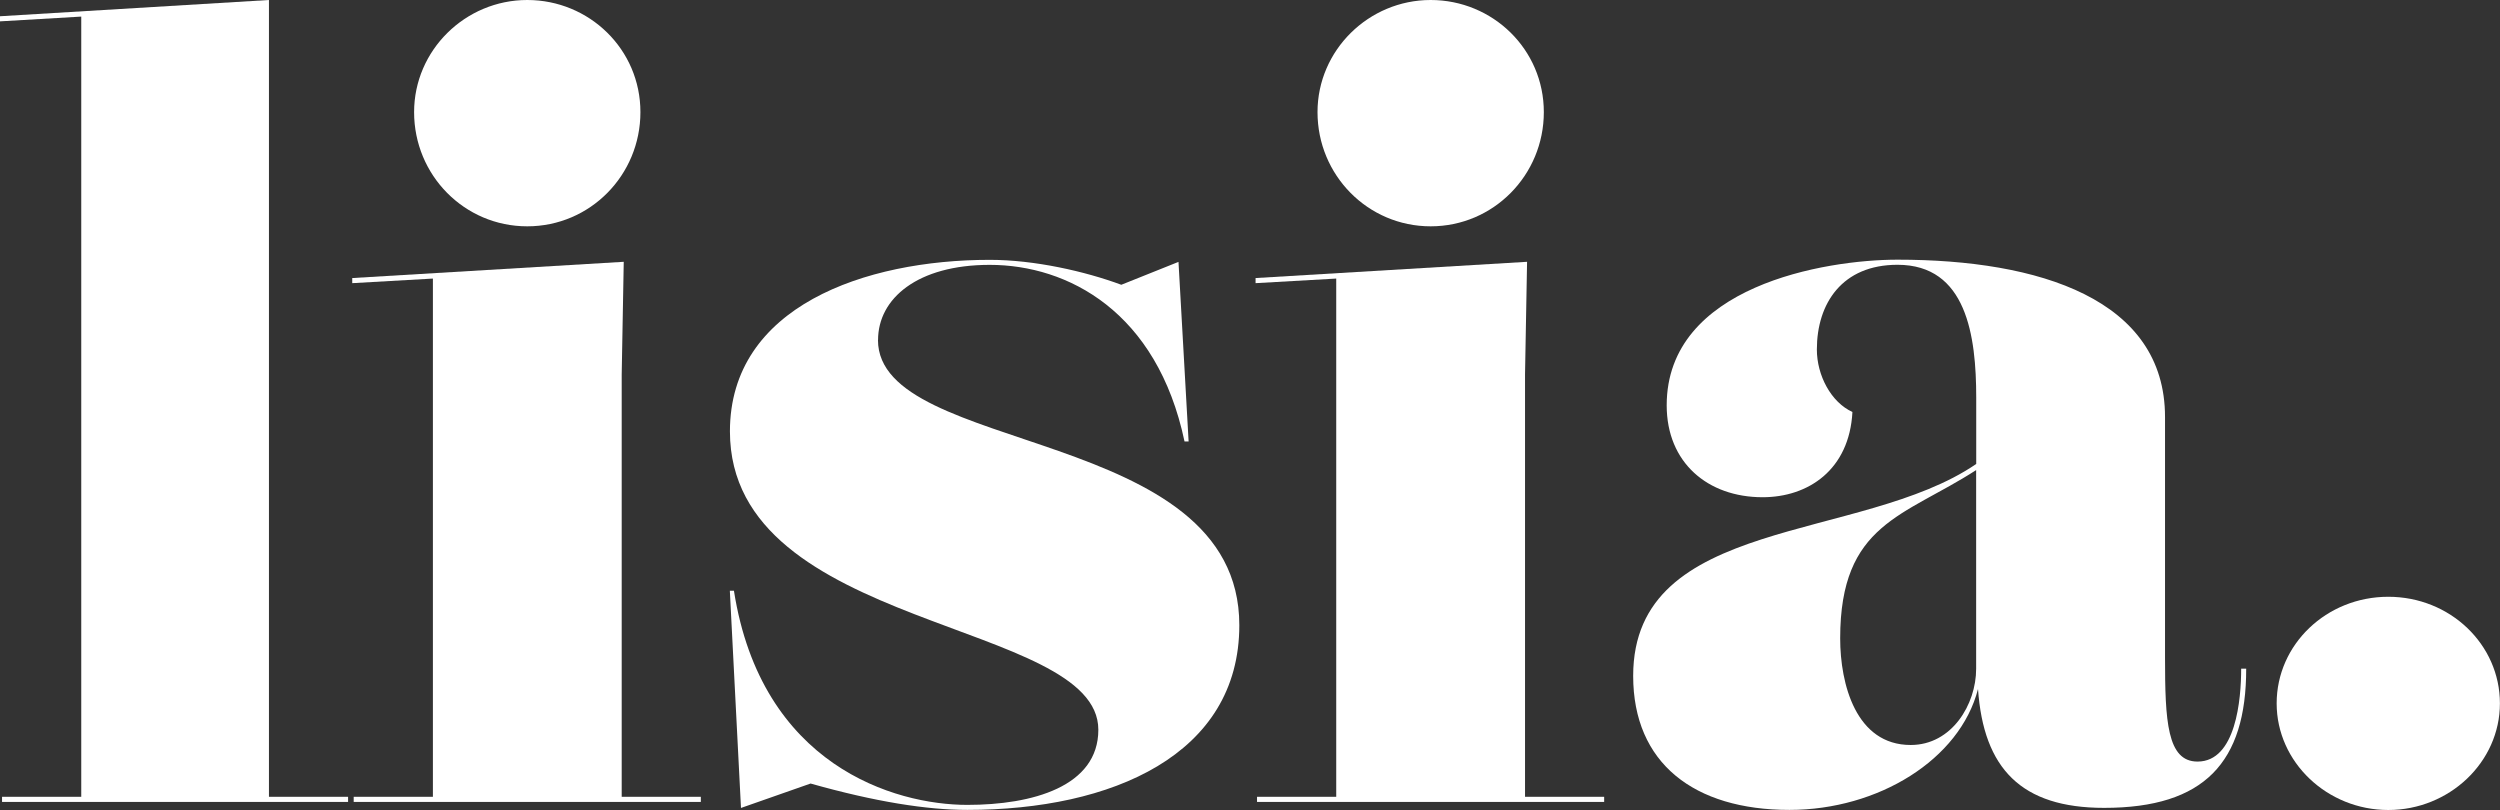
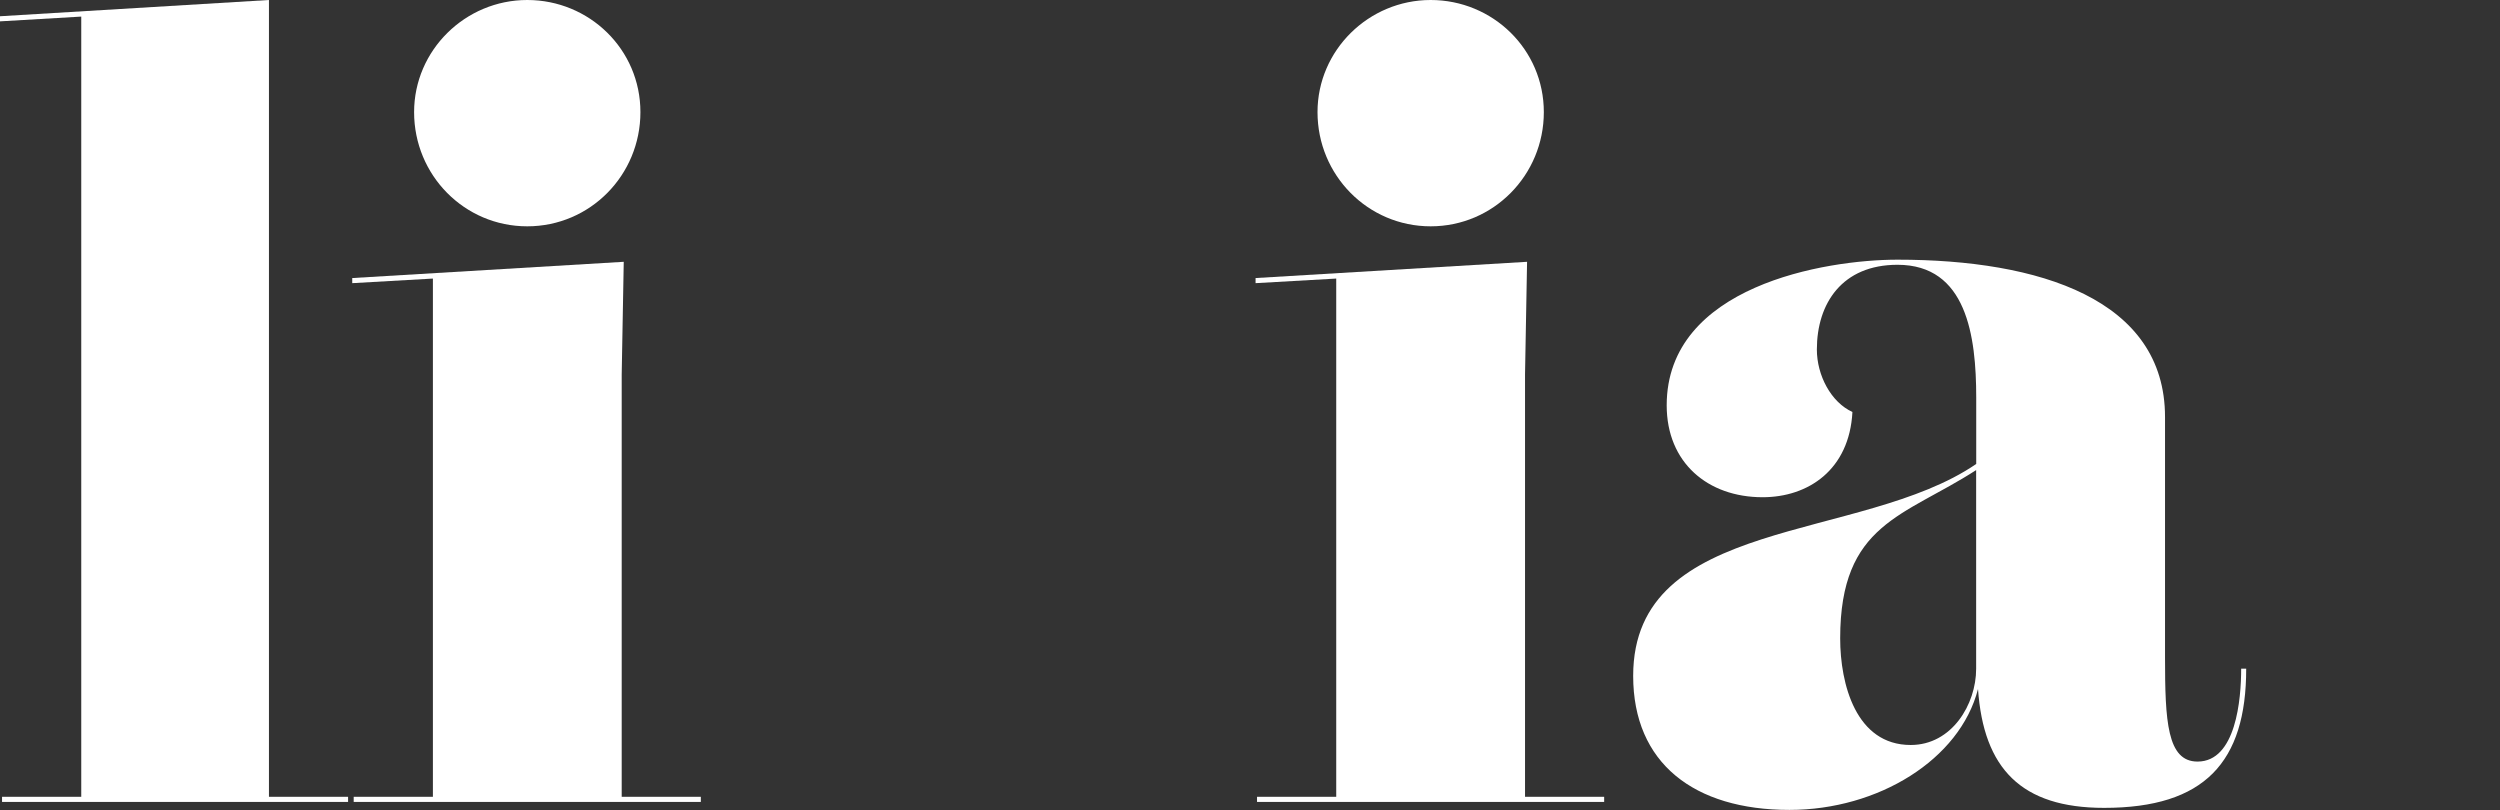
<svg xmlns="http://www.w3.org/2000/svg" viewBox="0 0 293.83 95.2" data-name="Livello 1" id="Livello_1">
  <rect x="0" y="0" width="293.83" height="95.2" fill="#333333" stroke="none" />
  <defs>
    <style>
      .cls-1 {
        fill: #fff;
      }
    </style>
  </defs>
  <path d="M31.61,93.65h9.3v.6H.24v-.6h9.31V1.95L0,2.51v-.6L31.61,0v93.65Z" class="cls-1" />
  <path d="M73.07,93.65h9.3v.6h-40.8v-.6h9.31v-60.91l-9.48.54v-.6l31.91-1.91-.24,13.24v49.63ZM48.67,13.18c0-7.28,6.02-13.18,13.3-13.18s13.3,5.79,13.3,13.18-5.9,13.42-13.3,13.42-13.3-6.02-13.3-13.42Z" class="cls-1" />
-   <path d="M103.19,39.96c0,13.6,42.47,10.02,42.47,33.52,0,15.27-15.03,21.71-31.97,21.71-4.74,0-10.81-.95-18.42-3.1l-8.18,2.87-1.31-25.53h.48c3.22,20.52,18.85,25.17,27.44,25.17,7.63,0,15.39-2.15,15.39-8.83,0-13-43.3-11.57-43.3-35.07,0-14.67,15.87-20.16,30.54-20.16,5.26,0,11.2,1.35,15.46,2.93l6.72-2.69,1.19,21.11h-.48c-3.22-15.27-13.72-20.76-22.9-20.76-8.47,0-13.12,3.94-13.12,8.83h0Z" class="cls-1" />
  <path d="M179.24,93.65h9.3v.6h-40.8v-.6h9.31v-60.91l-9.48.54v-.6l31.91-1.91-.24,13.24v49.63ZM154.85,13.18c0-7.28,6.02-13.18,13.3-13.18s13.3,5.79,13.3,13.18-5.91,13.42-13.3,13.42-13.3-6.02-13.3-13.42Z" class="cls-1" />
  <path d="M264,78.61c0,10.97-4.89,16.34-16.7,16.34-9.74,0-14.17-4.62-14.82-13.97-2.13,8.31-11.75,14.21-22.16,14.21-11.21,0-18.37-5.49-18.37-15.75,0-18.85,26.8-15.65,40.32-24.91v-7.78c0-7.28-1.13-15.63-9.25-15.63-6.5,0-9.48,4.53-9.48,9.96,0,3.04,1.67,6.2,4.18,7.34-.36,6.8-5.19,10.02-10.56,10.02-6.44,0-11.27-4.06-11.27-10.8,0-14.02,18.61-17.12,27.14-17.12,16.64,0,31.43,4.65,31.43,18.49v28.21c0,7.52.24,12.29,3.82,12.29,4.53,0,5.13-7.34,5.13-10.92h.59ZM224.57,87.56c4.83,0,7.69-4.77,7.69-8.95v-23.36c-8.48,5.48-15.98,6.25-15.98,19.78,0,5.37,1.85,12.53,8.29,12.53h0Z" class="cls-1" />
-   <path d="M267.58,82.67c0-6.92,5.85-12.53,13.12-12.53s13.12,5.61,13.12,12.53-5.96,12.53-13.12,12.53-13.12-5.61-13.12-12.53Z" class="cls-1" />
</svg>